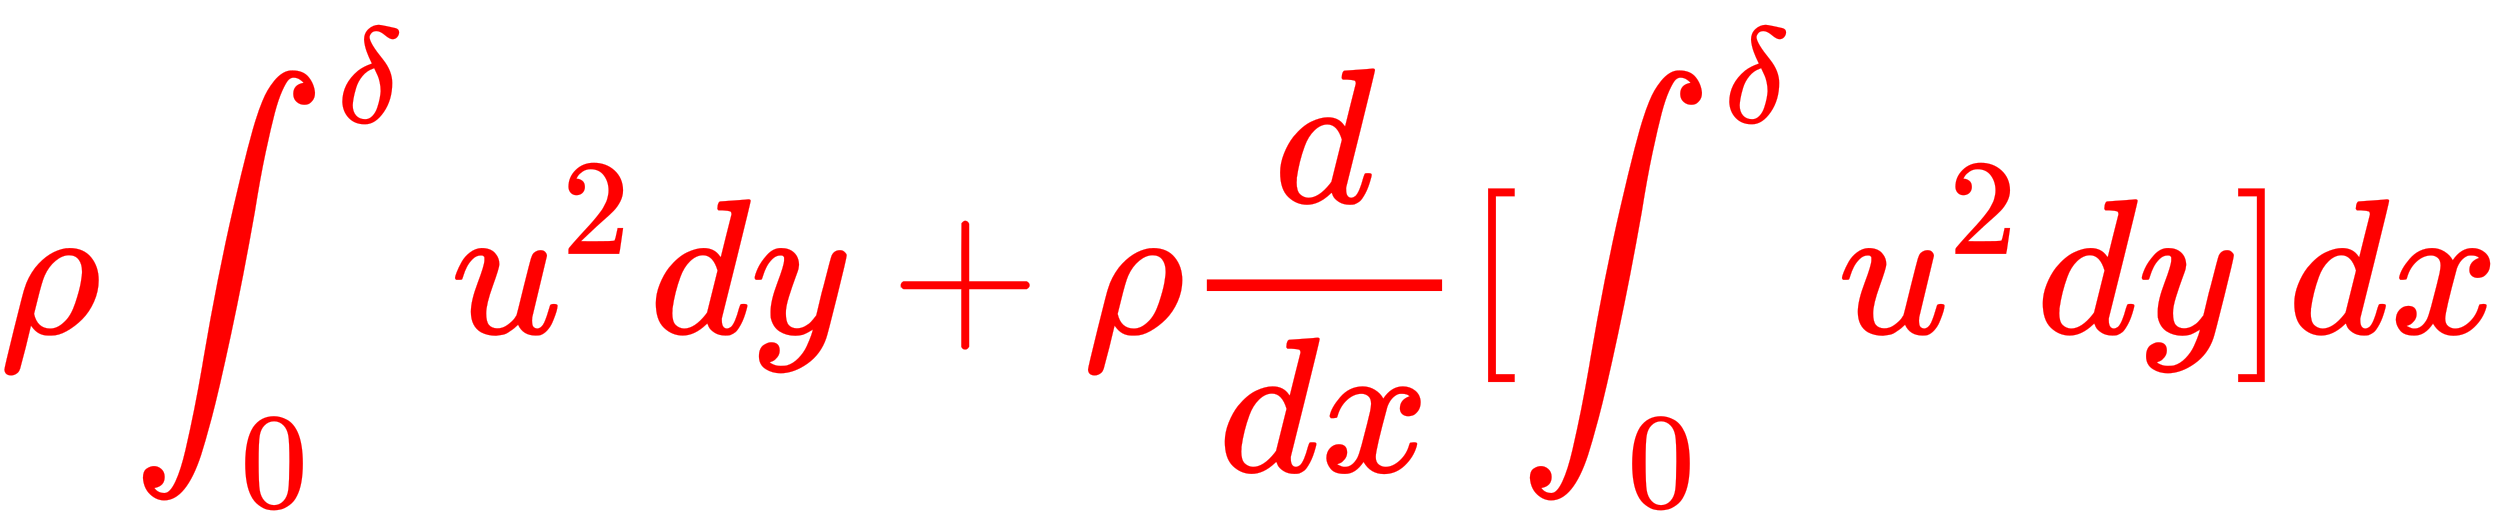
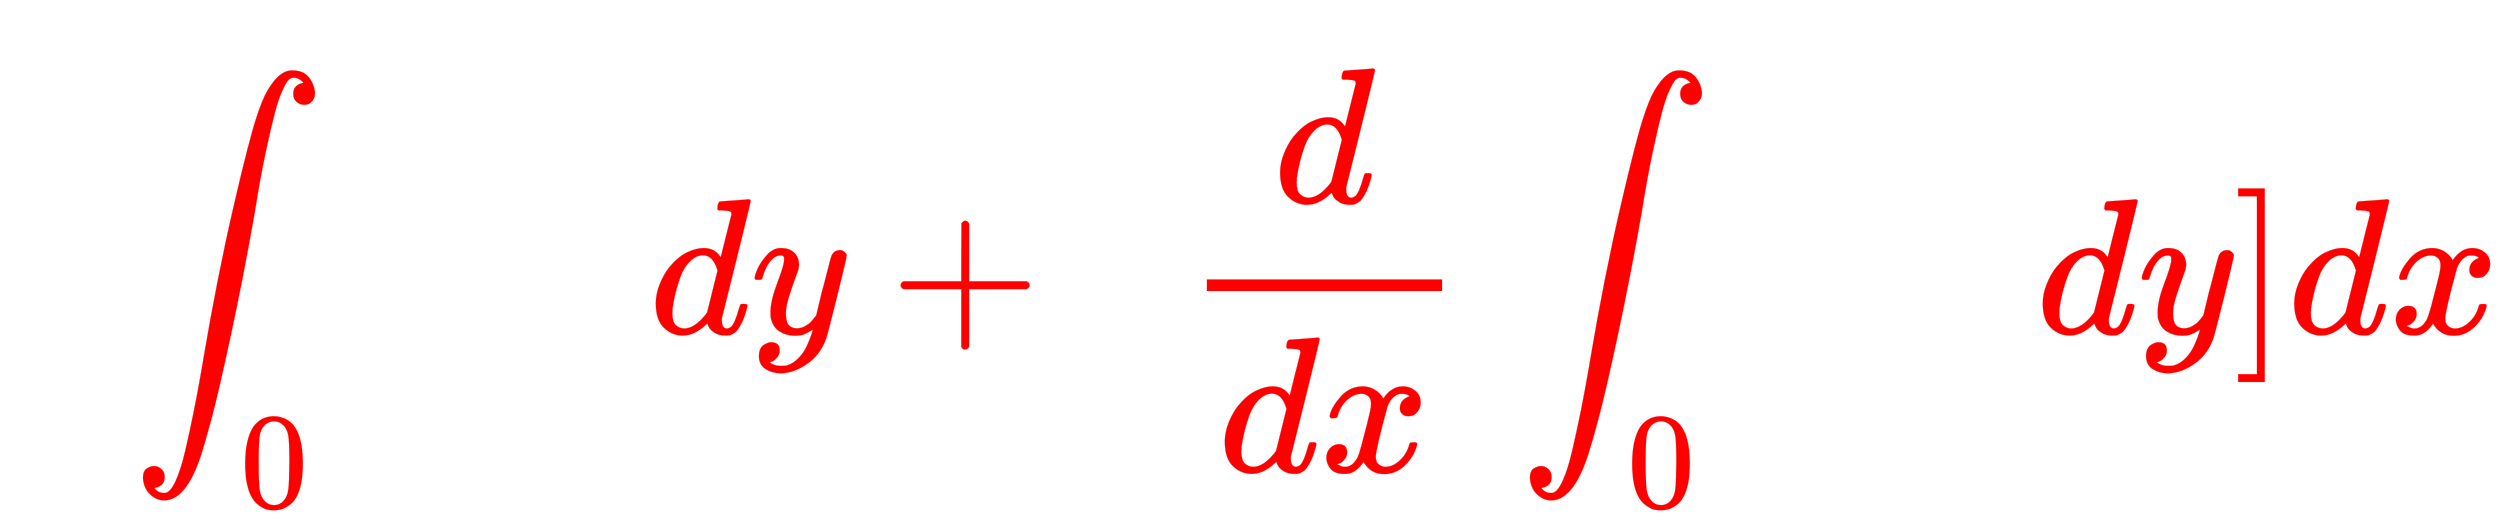
<svg xmlns="http://www.w3.org/2000/svg" xmlns:xlink="http://www.w3.org/1999/xlink" width="30.013ex" height="6.343ex" style="vertical-align: -2.338ex;" viewBox="0 -1724.2 12922.2 2730.8" role="img" focusable="false" aria-labelledby="MathJax-SVG-1-Title">
  <title id="MathJax-SVG-1-Title">\color{#F00}{\rho \int_0^\delta u^2dy+\rho\frac{d}{dx}[\int_0^\delta u^2dy]dx}</title>
  <defs aria-hidden="true">
-     <path stroke-width="1" id="E1-MJMATHI-3C1" d="M58 -216Q25 -216 23 -186Q23 -176 73 26T127 234Q143 289 182 341Q252 427 341 441Q343 441 349 441T359 442Q432 442 471 394T510 276Q510 219 486 165T425 74T345 13T266 -10H255H248Q197 -10 165 35L160 41L133 -71Q108 -168 104 -181T92 -202Q76 -216 58 -216ZM424 322Q424 359 407 382T357 405Q322 405 287 376T231 300Q217 269 193 170L176 102Q193 26 260 26Q298 26 334 62Q367 92 389 158T418 266T424 322Z" />
    <path stroke-width="1" id="E1-MJSZ2-222B" d="M114 -798Q132 -824 165 -824H167Q195 -824 223 -764T275 -600T320 -391T362 -164Q365 -143 367 -133Q439 292 523 655T645 1127Q651 1145 655 1157T672 1201T699 1257T733 1306T777 1346T828 1360Q884 1360 912 1325T944 1245Q944 1220 932 1205T909 1186T887 1183Q866 1183 849 1198T832 1239Q832 1287 885 1296L882 1300Q879 1303 874 1307T866 1313Q851 1323 833 1323Q819 1323 807 1311T775 1255T736 1139T689 936T633 628Q574 293 510 -5T410 -437T355 -629Q278 -862 165 -862Q125 -862 92 -831T55 -746Q55 -711 74 -698T112 -685Q133 -685 150 -700T167 -741Q167 -789 114 -798Z" />
-     <path stroke-width="1" id="E1-MJMATHI-3B4" d="M195 609Q195 656 227 686T302 717Q319 716 351 709T407 697T433 690Q451 682 451 662Q451 644 438 628T403 612Q382 612 348 641T288 671T249 657T235 628Q235 584 334 463Q401 379 401 292Q401 169 340 80T205 -10H198Q127 -10 83 36T36 153Q36 286 151 382Q191 413 252 434Q252 435 245 449T230 481T214 521T201 566T195 609ZM112 130Q112 83 136 55T204 27Q233 27 256 51T291 111T309 178T316 232Q316 267 309 298T295 344T269 400L259 396Q215 381 183 342T137 256T118 179T112 130Z" />
    <path stroke-width="1" id="E1-MJMAIN-30" d="M96 585Q152 666 249 666Q297 666 345 640T423 548Q460 465 460 320Q460 165 417 83Q397 41 362 16T301 -15T250 -22Q224 -22 198 -16T137 16T82 83Q39 165 39 320Q39 494 96 585ZM321 597Q291 629 250 629Q208 629 178 597Q153 571 145 525T137 333Q137 175 145 125T181 46Q209 16 250 16Q290 16 318 46Q347 76 354 130T362 333Q362 478 354 524T321 597Z" />
-     <path stroke-width="1" id="E1-MJMATHI-75" d="M21 287Q21 295 30 318T55 370T99 420T158 442Q204 442 227 417T250 358Q250 340 216 246T182 105Q182 62 196 45T238 27T291 44T328 78L339 95Q341 99 377 247Q407 367 413 387T427 416Q444 431 463 431Q480 431 488 421T496 402L420 84Q419 79 419 68Q419 43 426 35T447 26Q469 29 482 57T512 145Q514 153 532 153Q551 153 551 144Q550 139 549 130T540 98T523 55T498 17T462 -8Q454 -10 438 -10Q372 -10 347 46Q345 45 336 36T318 21T296 6T267 -6T233 -11Q189 -11 155 7Q103 38 103 113Q103 170 138 262T173 379Q173 380 173 381Q173 390 173 393T169 400T158 404H154Q131 404 112 385T82 344T65 302T57 280Q55 278 41 278H27Q21 284 21 287Z" />
-     <path stroke-width="1" id="E1-MJMAIN-32" d="M109 429Q82 429 66 447T50 491Q50 562 103 614T235 666Q326 666 387 610T449 465Q449 422 429 383T381 315T301 241Q265 210 201 149L142 93L218 92Q375 92 385 97Q392 99 409 186V189H449V186Q448 183 436 95T421 3V0H50V19V31Q50 38 56 46T86 81Q115 113 136 137Q145 147 170 174T204 211T233 244T261 278T284 308T305 340T320 369T333 401T340 431T343 464Q343 527 309 573T212 619Q179 619 154 602T119 569T109 550Q109 549 114 549Q132 549 151 535T170 489Q170 464 154 447T109 429Z" />
    <path stroke-width="1" id="E1-MJMATHI-64" d="M366 683Q367 683 438 688T511 694Q523 694 523 686Q523 679 450 384T375 83T374 68Q374 26 402 26Q411 27 422 35Q443 55 463 131Q469 151 473 152Q475 153 483 153H487H491Q506 153 506 145Q506 140 503 129Q490 79 473 48T445 8T417 -8Q409 -10 393 -10Q359 -10 336 5T306 36L300 51Q299 52 296 50Q294 48 292 46Q233 -10 172 -10Q117 -10 75 30T33 157Q33 205 53 255T101 341Q148 398 195 420T280 442Q336 442 364 400Q369 394 369 396Q370 400 396 505T424 616Q424 629 417 632T378 637H357Q351 643 351 645T353 664Q358 683 366 683ZM352 326Q329 405 277 405Q242 405 210 374T160 293Q131 214 119 129Q119 126 119 118T118 106Q118 61 136 44T179 26Q233 26 290 98L298 109L352 326Z" />
    <path stroke-width="1" id="E1-MJMATHI-79" d="M21 287Q21 301 36 335T84 406T158 442Q199 442 224 419T250 355Q248 336 247 334Q247 331 231 288T198 191T182 105Q182 62 196 45T238 27Q261 27 281 38T312 61T339 94Q339 95 344 114T358 173T377 247Q415 397 419 404Q432 431 462 431Q475 431 483 424T494 412T496 403Q496 390 447 193T391 -23Q363 -106 294 -155T156 -205Q111 -205 77 -183T43 -117Q43 -95 50 -80T69 -58T89 -48T106 -45Q150 -45 150 -87Q150 -107 138 -122T115 -142T102 -147L99 -148Q101 -153 118 -160T152 -167H160Q177 -167 186 -165Q219 -156 247 -127T290 -65T313 -9T321 21L315 17Q309 13 296 6T270 -6Q250 -11 231 -11Q185 -11 150 11T104 82Q103 89 103 113Q103 170 138 262T173 379Q173 380 173 381Q173 390 173 393T169 400T158 404H154Q131 404 112 385T82 344T65 302T57 280Q55 278 41 278H27Q21 284 21 287Z" />
    <path stroke-width="1" id="E1-MJMAIN-2B" d="M56 237T56 250T70 270H369V420L370 570Q380 583 389 583Q402 583 409 568V270H707Q722 262 722 250T707 230H409V-68Q401 -82 391 -82H389H387Q375 -82 369 -68V230H70Q56 237 56 250Z" />
    <path stroke-width="1" id="E1-MJMATHI-78" d="M52 289Q59 331 106 386T222 442Q257 442 286 424T329 379Q371 442 430 442Q467 442 494 420T522 361Q522 332 508 314T481 292T458 288Q439 288 427 299T415 328Q415 374 465 391Q454 404 425 404Q412 404 406 402Q368 386 350 336Q290 115 290 78Q290 50 306 38T341 26Q378 26 414 59T463 140Q466 150 469 151T485 153H489Q504 153 504 145Q504 144 502 134Q486 77 440 33T333 -11Q263 -11 227 52Q186 -10 133 -10H127Q78 -10 57 16T35 71Q35 103 54 123T99 143Q142 143 142 101Q142 81 130 66T107 46T94 41L91 40Q91 39 97 36T113 29T132 26Q168 26 194 71Q203 87 217 139T245 247T261 313Q266 340 266 352Q266 380 251 392T217 404Q177 404 142 372T93 290Q91 281 88 280T72 278H58Q52 284 52 289Z" />
-     <path stroke-width="1" id="E1-MJMAIN-5B" d="M118 -250V750H255V710H158V-210H255V-250H118Z" />
    <path stroke-width="1" id="E1-MJMAIN-5D" d="M22 710V750H159V-250H22V-210H119V710H22Z" />
  </defs>
  <g stroke="currentColor" fill="currentColor" stroke-width="0" transform="matrix(1 0 0 -1 0 0)" aria-hidden="true">
    <g fill="#F00" stroke="#F00">
      <g fill="#F00" stroke="#F00">
        <g fill="#F00" stroke="#F00">
          <use xlink:href="#E1-MJMATHI-3C1" />
        </g>
        <g fill="#F00" stroke="#F00" transform="translate(684,0)">
          <g fill="#F00" stroke="#F00">
            <use xlink:href="#E1-MJSZ2-222B" />
          </g>
          <g fill="#F00" stroke="#F00" transform="translate(1060,1089)">
            <use transform="scale(0.707)" xlink:href="#E1-MJMATHI-3B4" />
          </g>
          <g fill="#F00" stroke="#F00" transform="translate(556,-898)">
            <use transform="scale(0.707)" xlink:href="#E1-MJMAIN-30" />
          </g>
        </g>
        <g fill="#F00" stroke="#F00" transform="translate(2331,0)">
          <g fill="#F00" stroke="#F00">
            <use xlink:href="#E1-MJMATHI-75" />
          </g>
          <g fill="#F00" stroke="#F00" transform="translate(572,412)">
            <use transform="scale(0.707)" xlink:href="#E1-MJMAIN-32" />
          </g>
        </g>
        <g fill="#F00" stroke="#F00" transform="translate(3357,0)">
          <use xlink:href="#E1-MJMATHI-64" />
        </g>
        <g fill="#F00" stroke="#F00" transform="translate(3880,0)">
          <use xlink:href="#E1-MJMATHI-79" />
        </g>
        <g fill="#F00" stroke="#F00" transform="translate(4600,0)">
          <use xlink:href="#E1-MJMAIN-2B" />
        </g>
        <g fill="#F00" stroke="#F00" transform="translate(5601,0)">
          <use xlink:href="#E1-MJMATHI-3C1" />
        </g>
        <g fill="#F00" stroke="#F00" transform="translate(6118,0)">
          <g transform="translate(120,0)">
            <rect stroke="none" width="1216" height="60" x="0" y="220" />
            <g fill="#F00" stroke="#F00" transform="translate(346,676)">
              <use xlink:href="#E1-MJMATHI-64" />
            </g>
            <g fill="#F00" stroke="#F00" transform="translate(60,-715)">
              <g fill="#F00" stroke="#F00">
                <use xlink:href="#E1-MJMATHI-64" />
              </g>
              <g fill="#F00" stroke="#F00" transform="translate(523,0)">
                <use xlink:href="#E1-MJMATHI-78" />
              </g>
            </g>
          </g>
        </g>
        <g fill="#F00" stroke="#F00" transform="translate(7574,0)">
          <use xlink:href="#E1-MJMAIN-5B" />
        </g>
        <g fill="#F00" stroke="#F00" transform="translate(7853,0)">
          <g fill="#F00" stroke="#F00">
            <use xlink:href="#E1-MJSZ2-222B" />
          </g>
          <g fill="#F00" stroke="#F00" transform="translate(1060,1089)">
            <use transform="scale(0.707)" xlink:href="#E1-MJMATHI-3B4" />
          </g>
          <g fill="#F00" stroke="#F00" transform="translate(556,-898)">
            <use transform="scale(0.707)" xlink:href="#E1-MJMAIN-30" />
          </g>
        </g>
        <g fill="#F00" stroke="#F00" transform="translate(9500,0)">
          <g fill="#F00" stroke="#F00">
            <use xlink:href="#E1-MJMATHI-75" />
          </g>
          <g fill="#F00" stroke="#F00" transform="translate(572,412)">
            <use transform="scale(0.707)" xlink:href="#E1-MJMAIN-32" />
          </g>
        </g>
        <g fill="#F00" stroke="#F00" transform="translate(10526,0)">
          <use xlink:href="#E1-MJMATHI-64" />
        </g>
        <g fill="#F00" stroke="#F00" transform="translate(11050,0)">
          <use xlink:href="#E1-MJMATHI-79" />
        </g>
        <g fill="#F00" stroke="#F00" transform="translate(11547,0)">
          <use xlink:href="#E1-MJMAIN-5D" />
        </g>
        <g fill="#F00" stroke="#F00" transform="translate(11826,0)">
          <use xlink:href="#E1-MJMATHI-64" />
        </g>
        <g fill="#F00" stroke="#F00" transform="translate(12349,0)">
          <use xlink:href="#E1-MJMATHI-78" />
        </g>
      </g>
    </g>
  </g>
</svg>